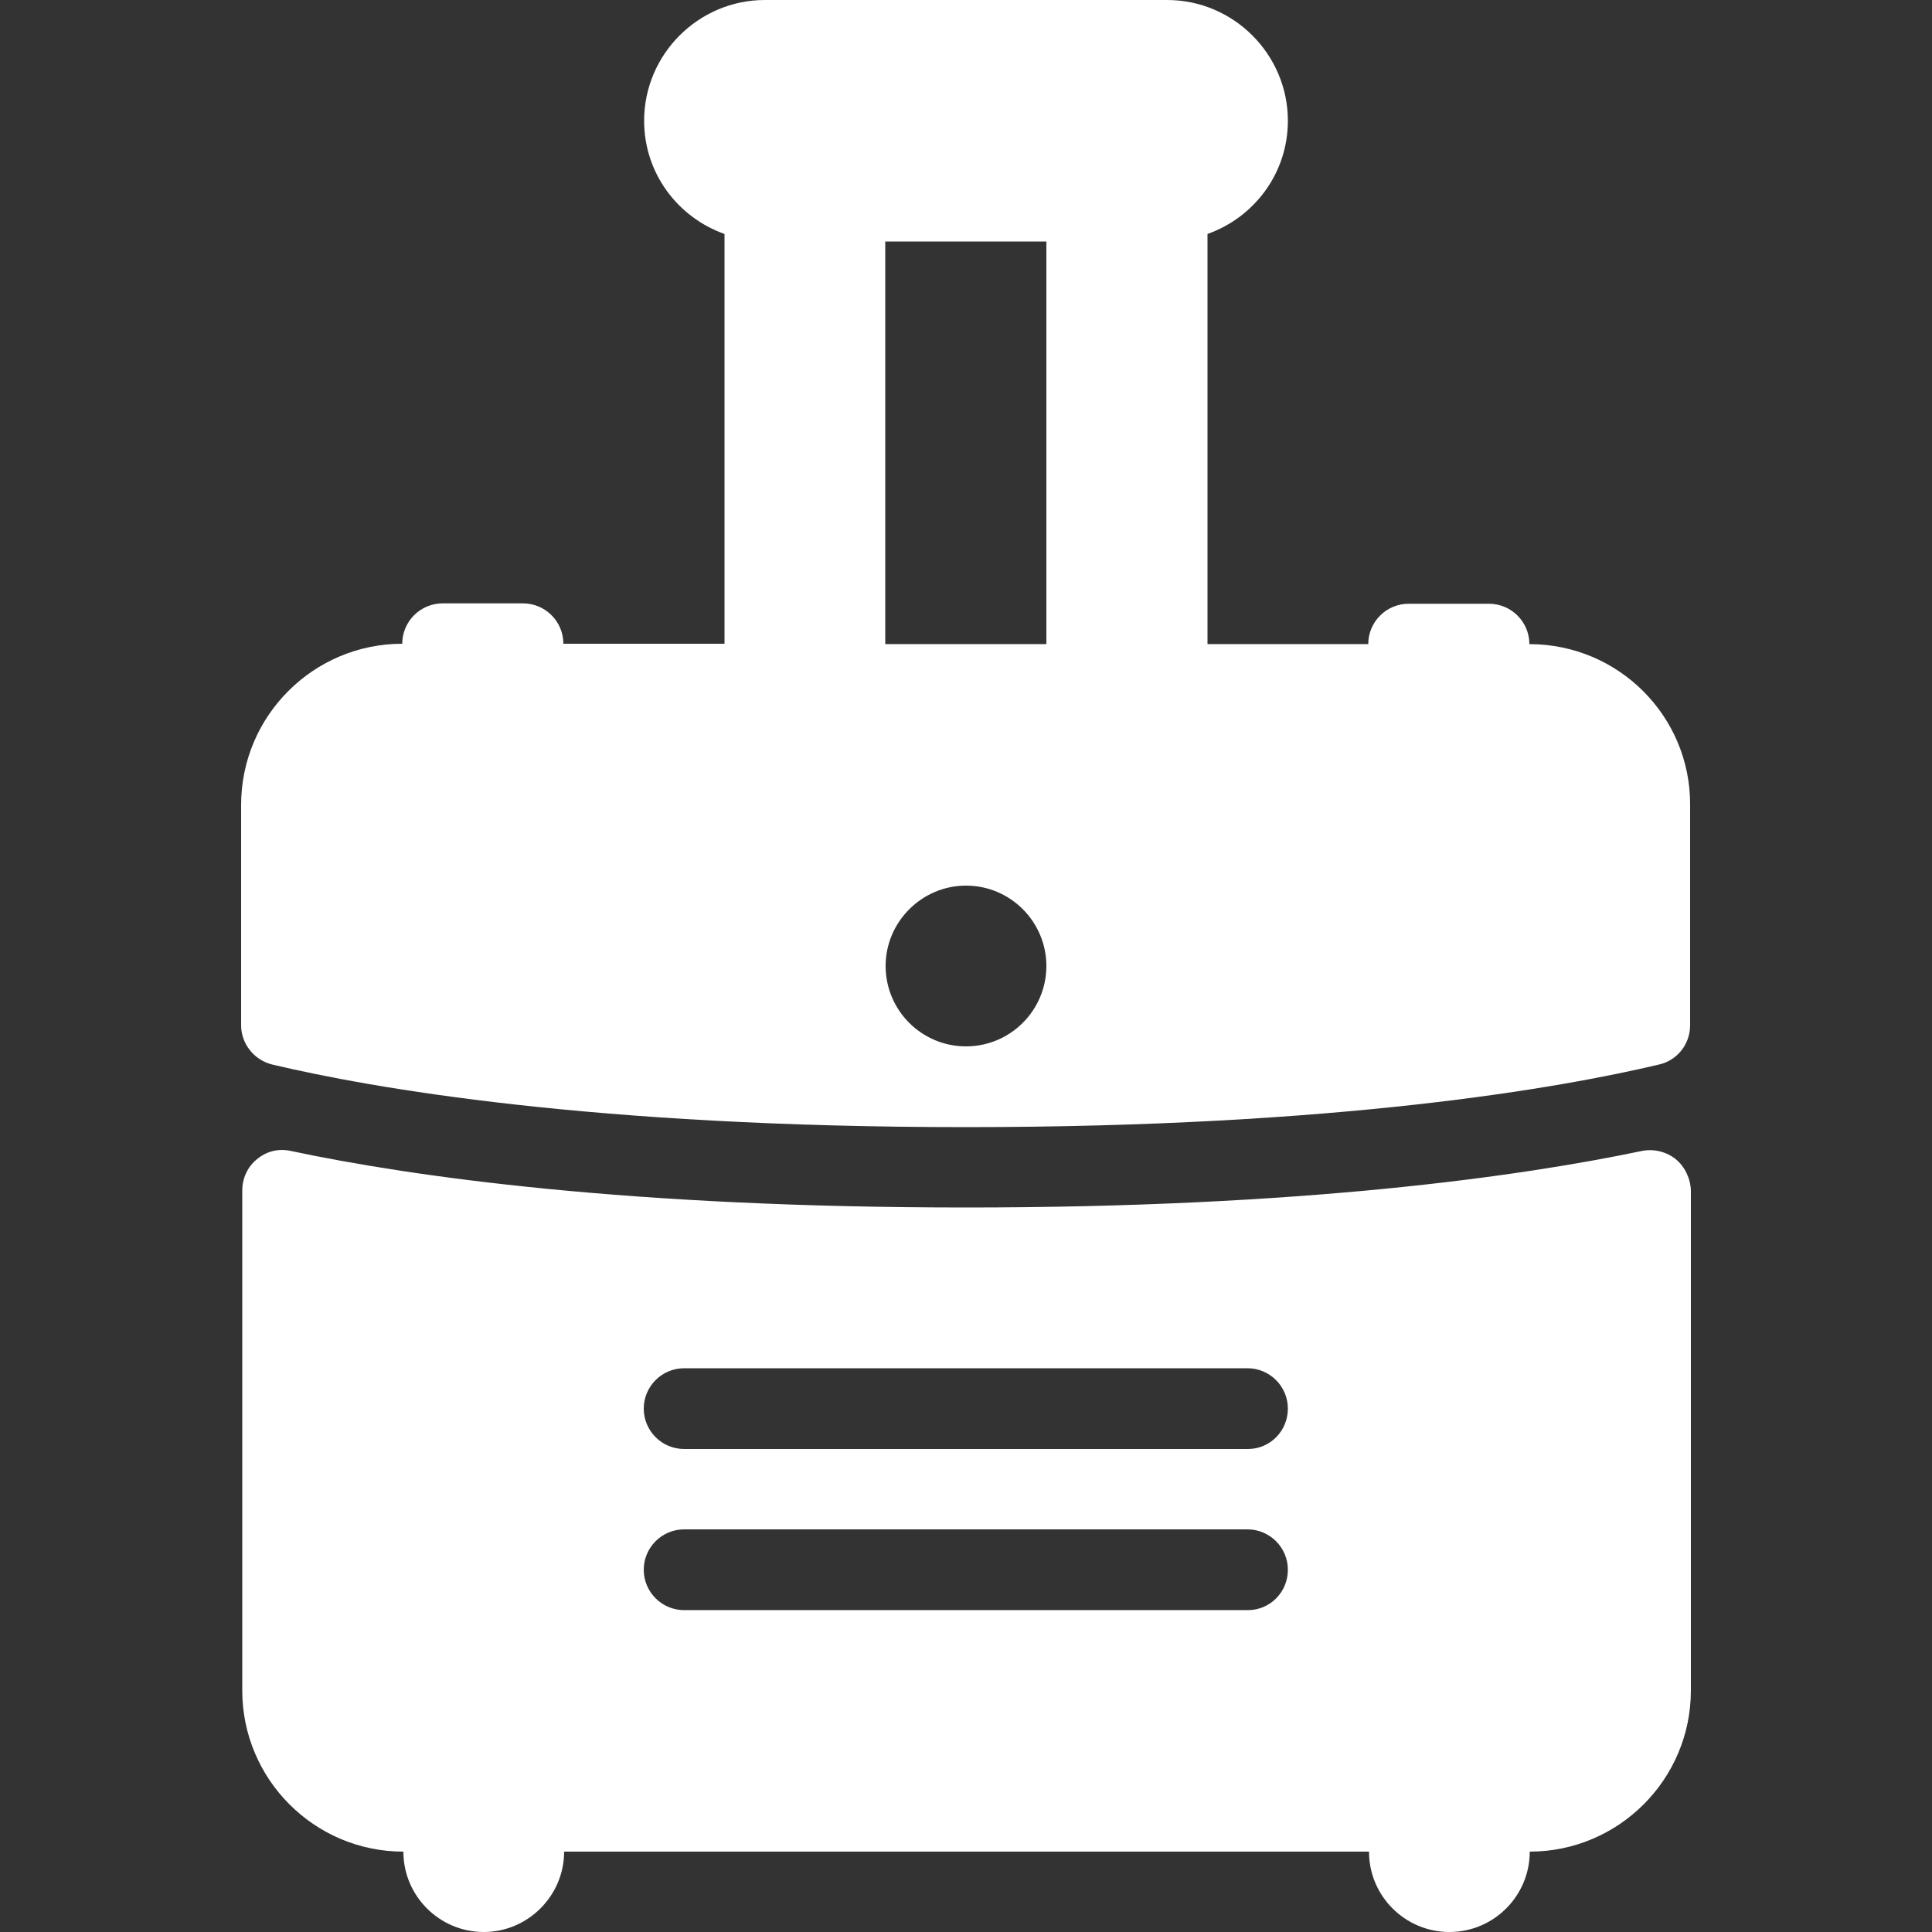
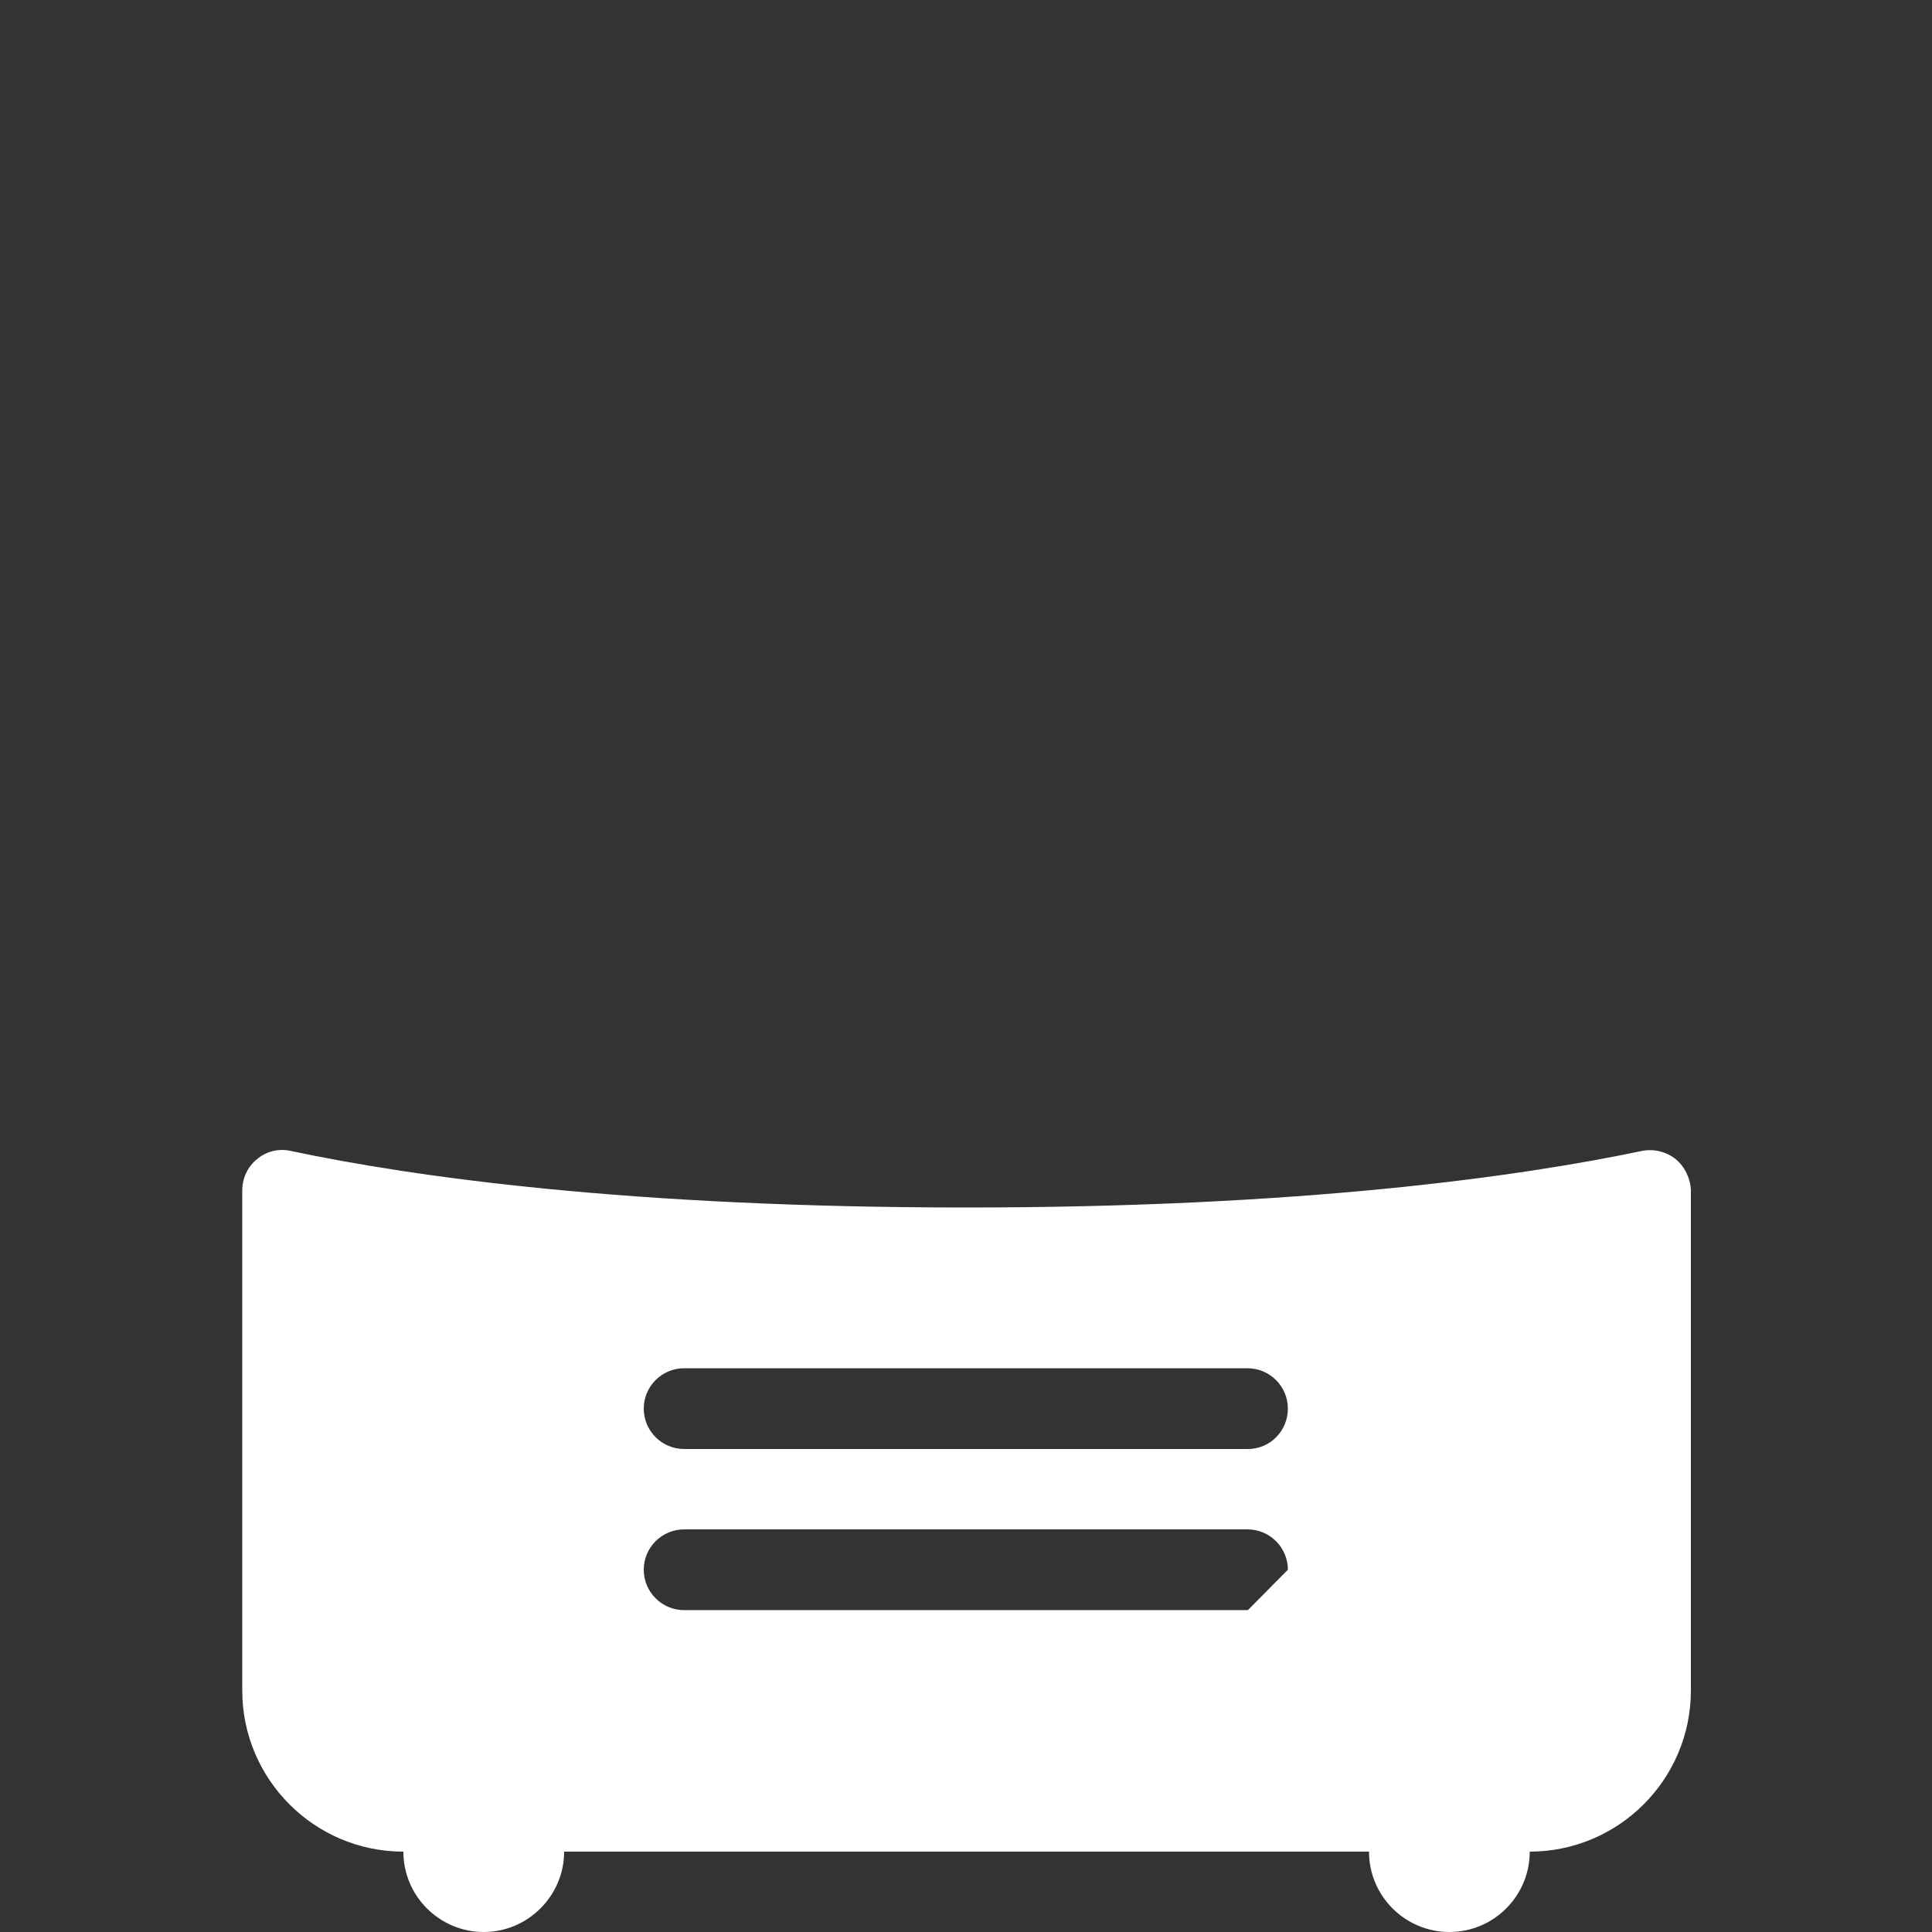
<svg xmlns="http://www.w3.org/2000/svg" xmlns:ns1="http://sodipodi.sourceforge.net/DTD/sodipodi-0.dtd" xmlns:ns2="http://www.inkscape.org/namespaces/inkscape" version="1.1" id="Capa_1" x="0px" y="0px" viewBox="0 0 512 512" style="enable-background:new 0 0 512 512;" xml:space="preserve" ns1:docname="suitcase.svg" ns2:version="0.92.3 (2405546, 2018-03-11)">
  <rect x="0" y="0" width="512" height="512" fill="#333333" stroke="none" />
  <defs id="defs7987" />
  <ns1:namedview pagecolor="#ffffff" bordercolor="#666666" borderopacity="1" objecttolerance="10" gridtolerance="10" guidetolerance="10" ns2:pageopacity="0" ns2:pageshadow="2" ns2:window-width="1920" ns2:window-height="1028" id="namedview7985" showgrid="false" ns2:zoom="0.4609375" ns2:cx="131.25424" ns2:cy="256" ns2:window-x="-8" ns2:window-y="-8" ns2:window-maximized="1" ns2:current-layer="Capa_1" />
  <g id="g7982" style="fill:#ffffff">
    <g id="g7980" style="fill:#ffffff">
      <g id="g7978" style="fill:#ffffff">
-         <path d="M405.3,170.7c0-5.9-4.8-10.7-10.7-10.7h-21.3c-5.9,0-10.7,4.8-10.7,10.7H320V62c12.4-4.4,21.3-16.1,21.3-30     c0-17.6-14.4-32-32-32H202.7c-17.6,0-32,14.4-32,32c0,13.9,8.9,25.6,21.3,30v108.6h-42.7c0-5.9-4.8-10.7-10.7-10.7h-21.3     c-5.9,0-10.7,4.8-10.7,10.7c-23.5,0-42.7,19.1-42.7,42.7v58.4c0,4.9,3.4,9.2,8.2,10.4c26.1,6.2,84.7,16.6,183.8,16.6     s157.7-10.4,183.8-16.6c4.8-1.1,8.2-5.4,8.2-10.4v-58.4C448,189.8,428.9,170.7,405.3,170.7z M256,277.3     c-11.8,0-21.3-9.6-21.3-21.3s9.6-21.3,21.3-21.3c11.8,0,21.3,9.6,21.3,21.3S267.8,277.3,256,277.3z M277.3,170.7h-42.7V64h42.7     V170.7z" id="path7974" style="fill:#ffffff" />
-         <path d="M444.1,307.2c-2.5-2-5.8-2.8-8.9-2.2c-32.5,6.8-90,15-179.1,15S109.5,311.9,77,305c-3.2-0.7-6.4,0.1-8.9,2.2     c-2.5,2-3.9,5.1-3.9,8.3V448c0,23.5,19.1,42.7,42.7,42.7c0,11.8,9.6,21.3,21.3,21.3s21.3-9.6,21.3-21.3h213.3     c0,11.8,9.6,21.3,21.3,21.3c11.8,0,21.3-9.6,21.3-21.3c23.5,0,42.7-19.1,42.7-42.7V315.5C448,312.3,446.5,309.2,444.1,307.2z      M330.7,426.7H181.3c-5.9,0-10.7-4.8-10.7-10.7s4.8-10.7,10.7-10.7h149.3c5.9,0,10.7,4.8,10.7,10.7     C341.3,421.9,336.6,426.7,330.7,426.7z M330.7,384H181.3c-5.9,0-10.7-4.8-10.7-10.7s4.8-10.7,10.7-10.7h149.3     c5.9,0,10.7,4.8,10.7,10.7C341.3,379.2,336.6,384,330.7,384z" id="path7976" style="fill:#ffffff" />
+         <path d="M444.1,307.2c-2.5-2-5.8-2.8-8.9-2.2c-32.5,6.8-90,15-179.1,15S109.5,311.9,77,305c-3.2-0.7-6.4,0.1-8.9,2.2     c-2.5,2-3.9,5.1-3.9,8.3V448c0,23.5,19.1,42.7,42.7,42.7c0,11.8,9.6,21.3,21.3,21.3s21.3-9.6,21.3-21.3h213.3     c0,11.8,9.6,21.3,21.3,21.3c11.8,0,21.3-9.6,21.3-21.3c23.5,0,42.7-19.1,42.7-42.7V315.5C448,312.3,446.5,309.2,444.1,307.2z      M330.7,426.7H181.3c-5.9,0-10.7-4.8-10.7-10.7s4.8-10.7,10.7-10.7h149.3c5.9,0,10.7,4.8,10.7,10.7     z M330.7,384H181.3c-5.9,0-10.7-4.8-10.7-10.7s4.8-10.7,10.7-10.7h149.3     c5.9,0,10.7,4.8,10.7,10.7C341.3,379.2,336.6,384,330.7,384z" id="path7976" style="fill:#ffffff" />
      </g>
    </g>
  </g>
</svg>